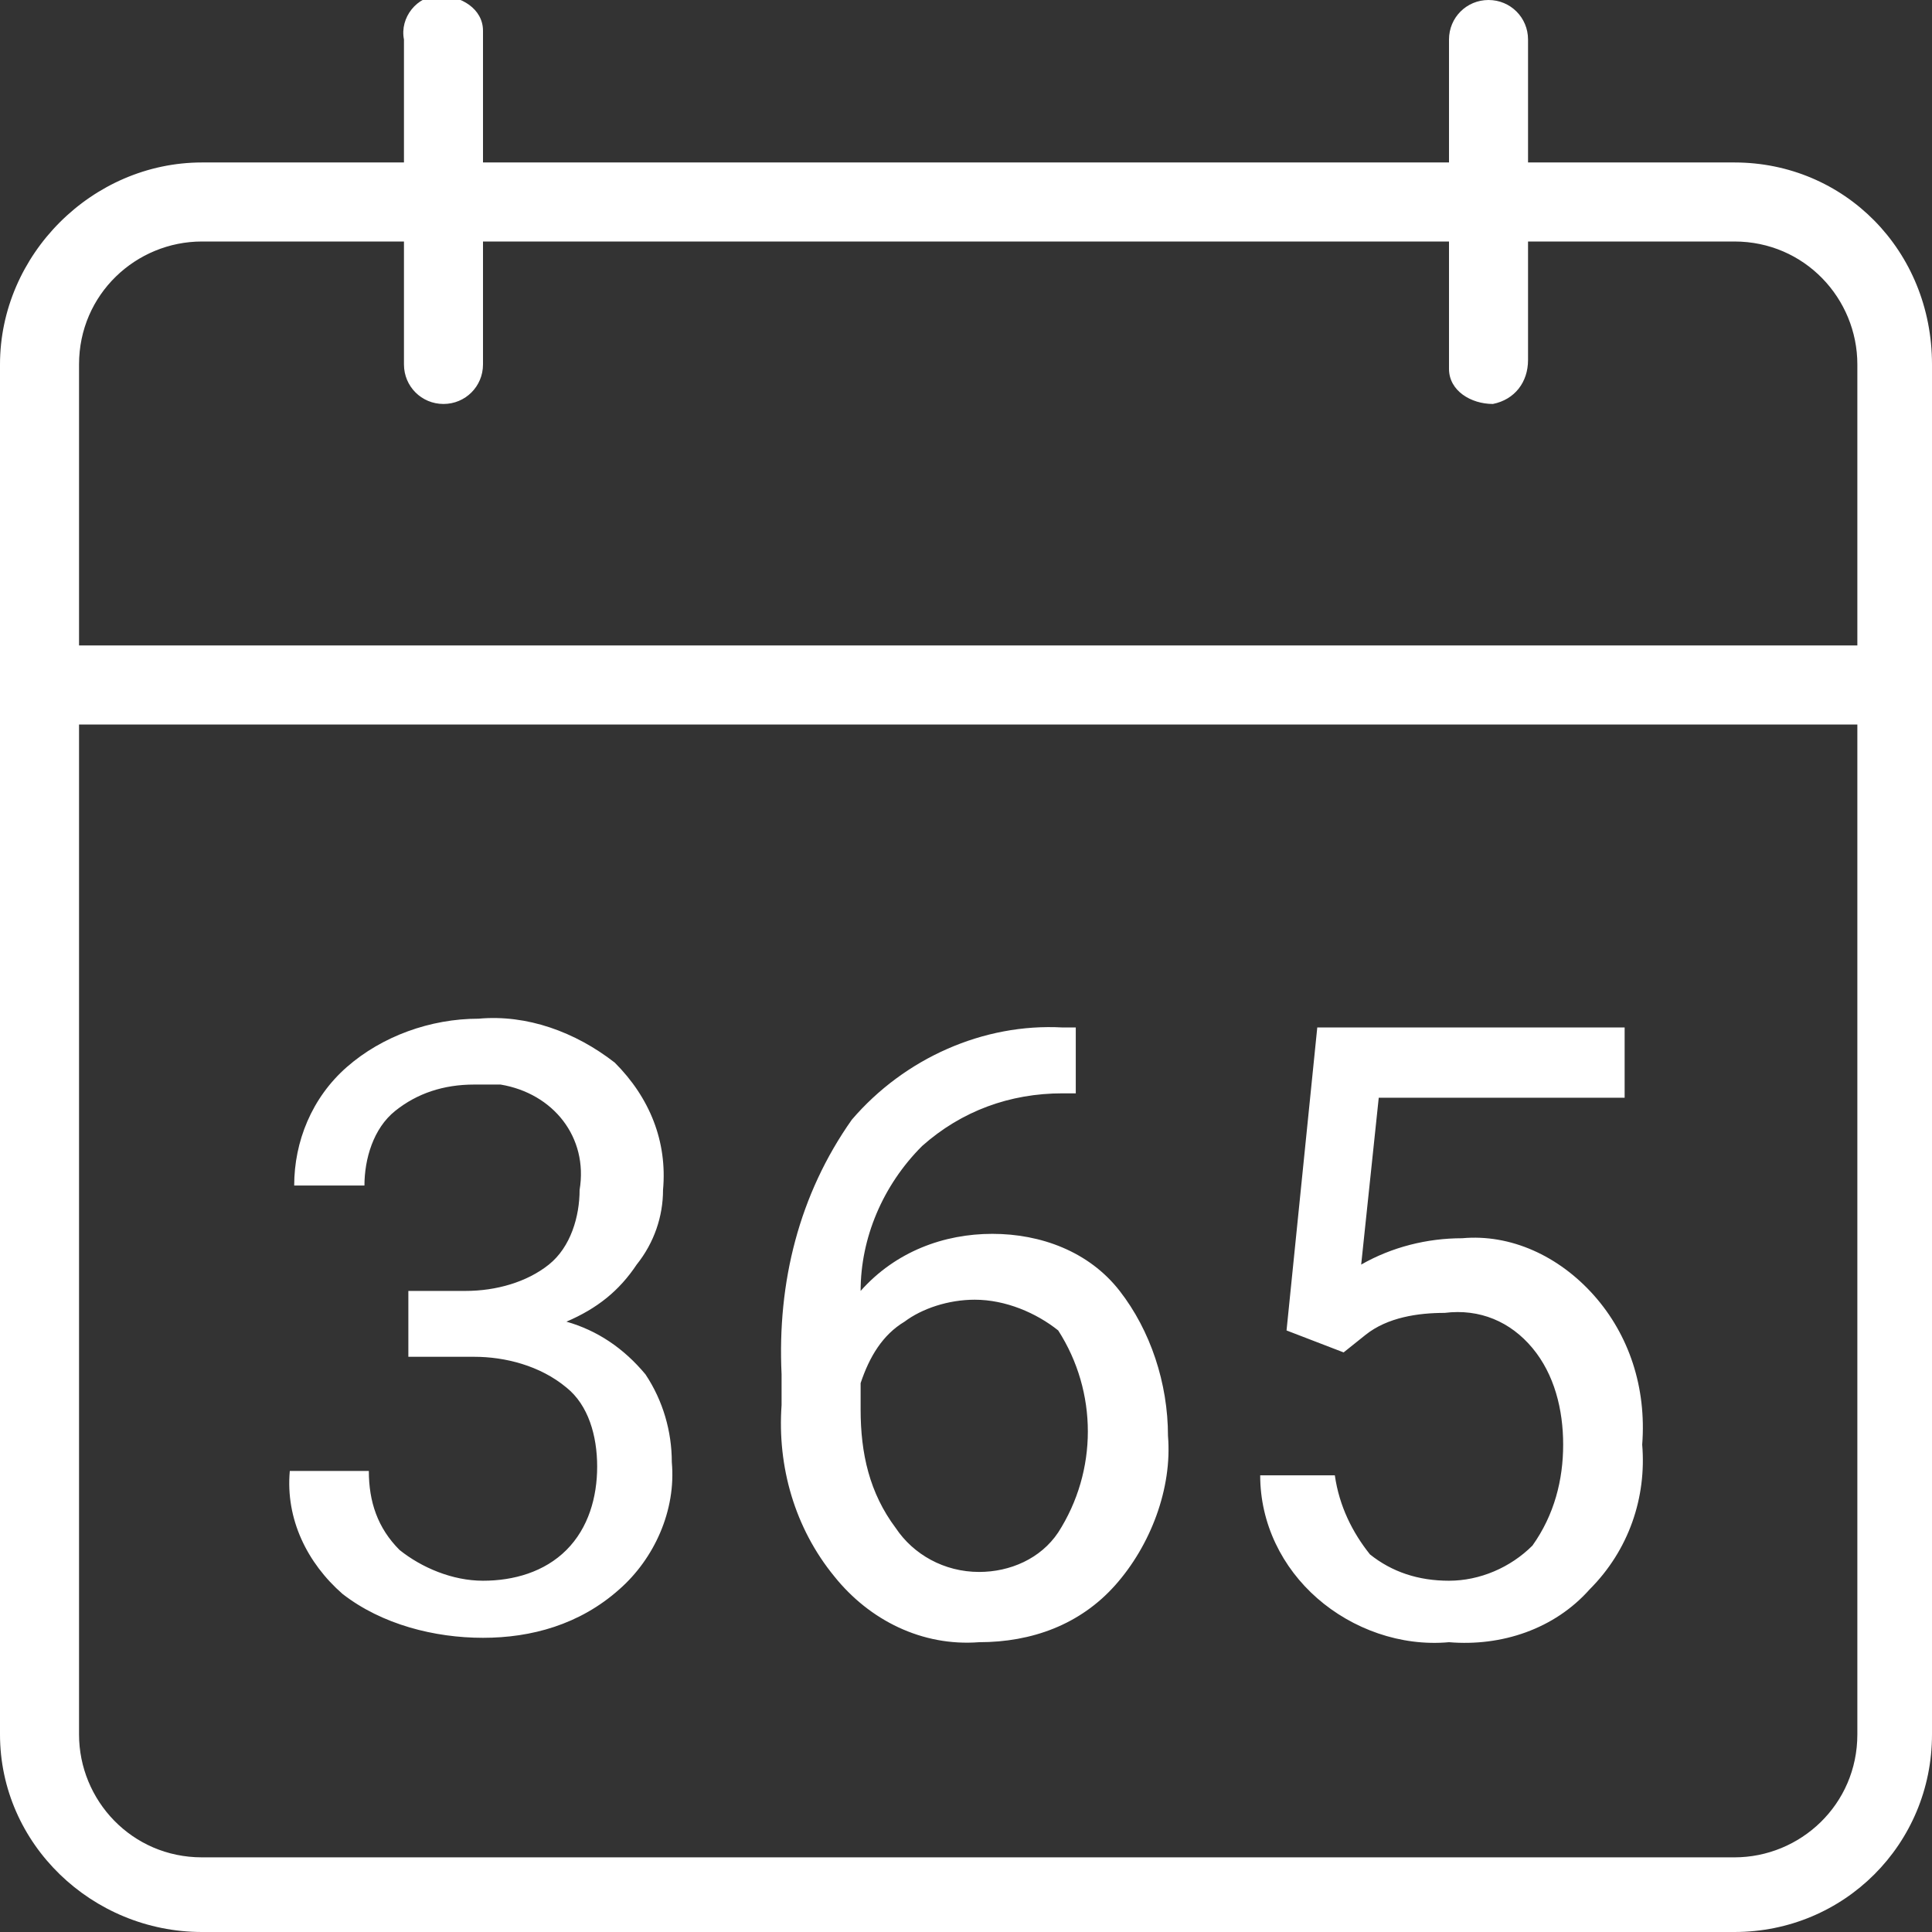
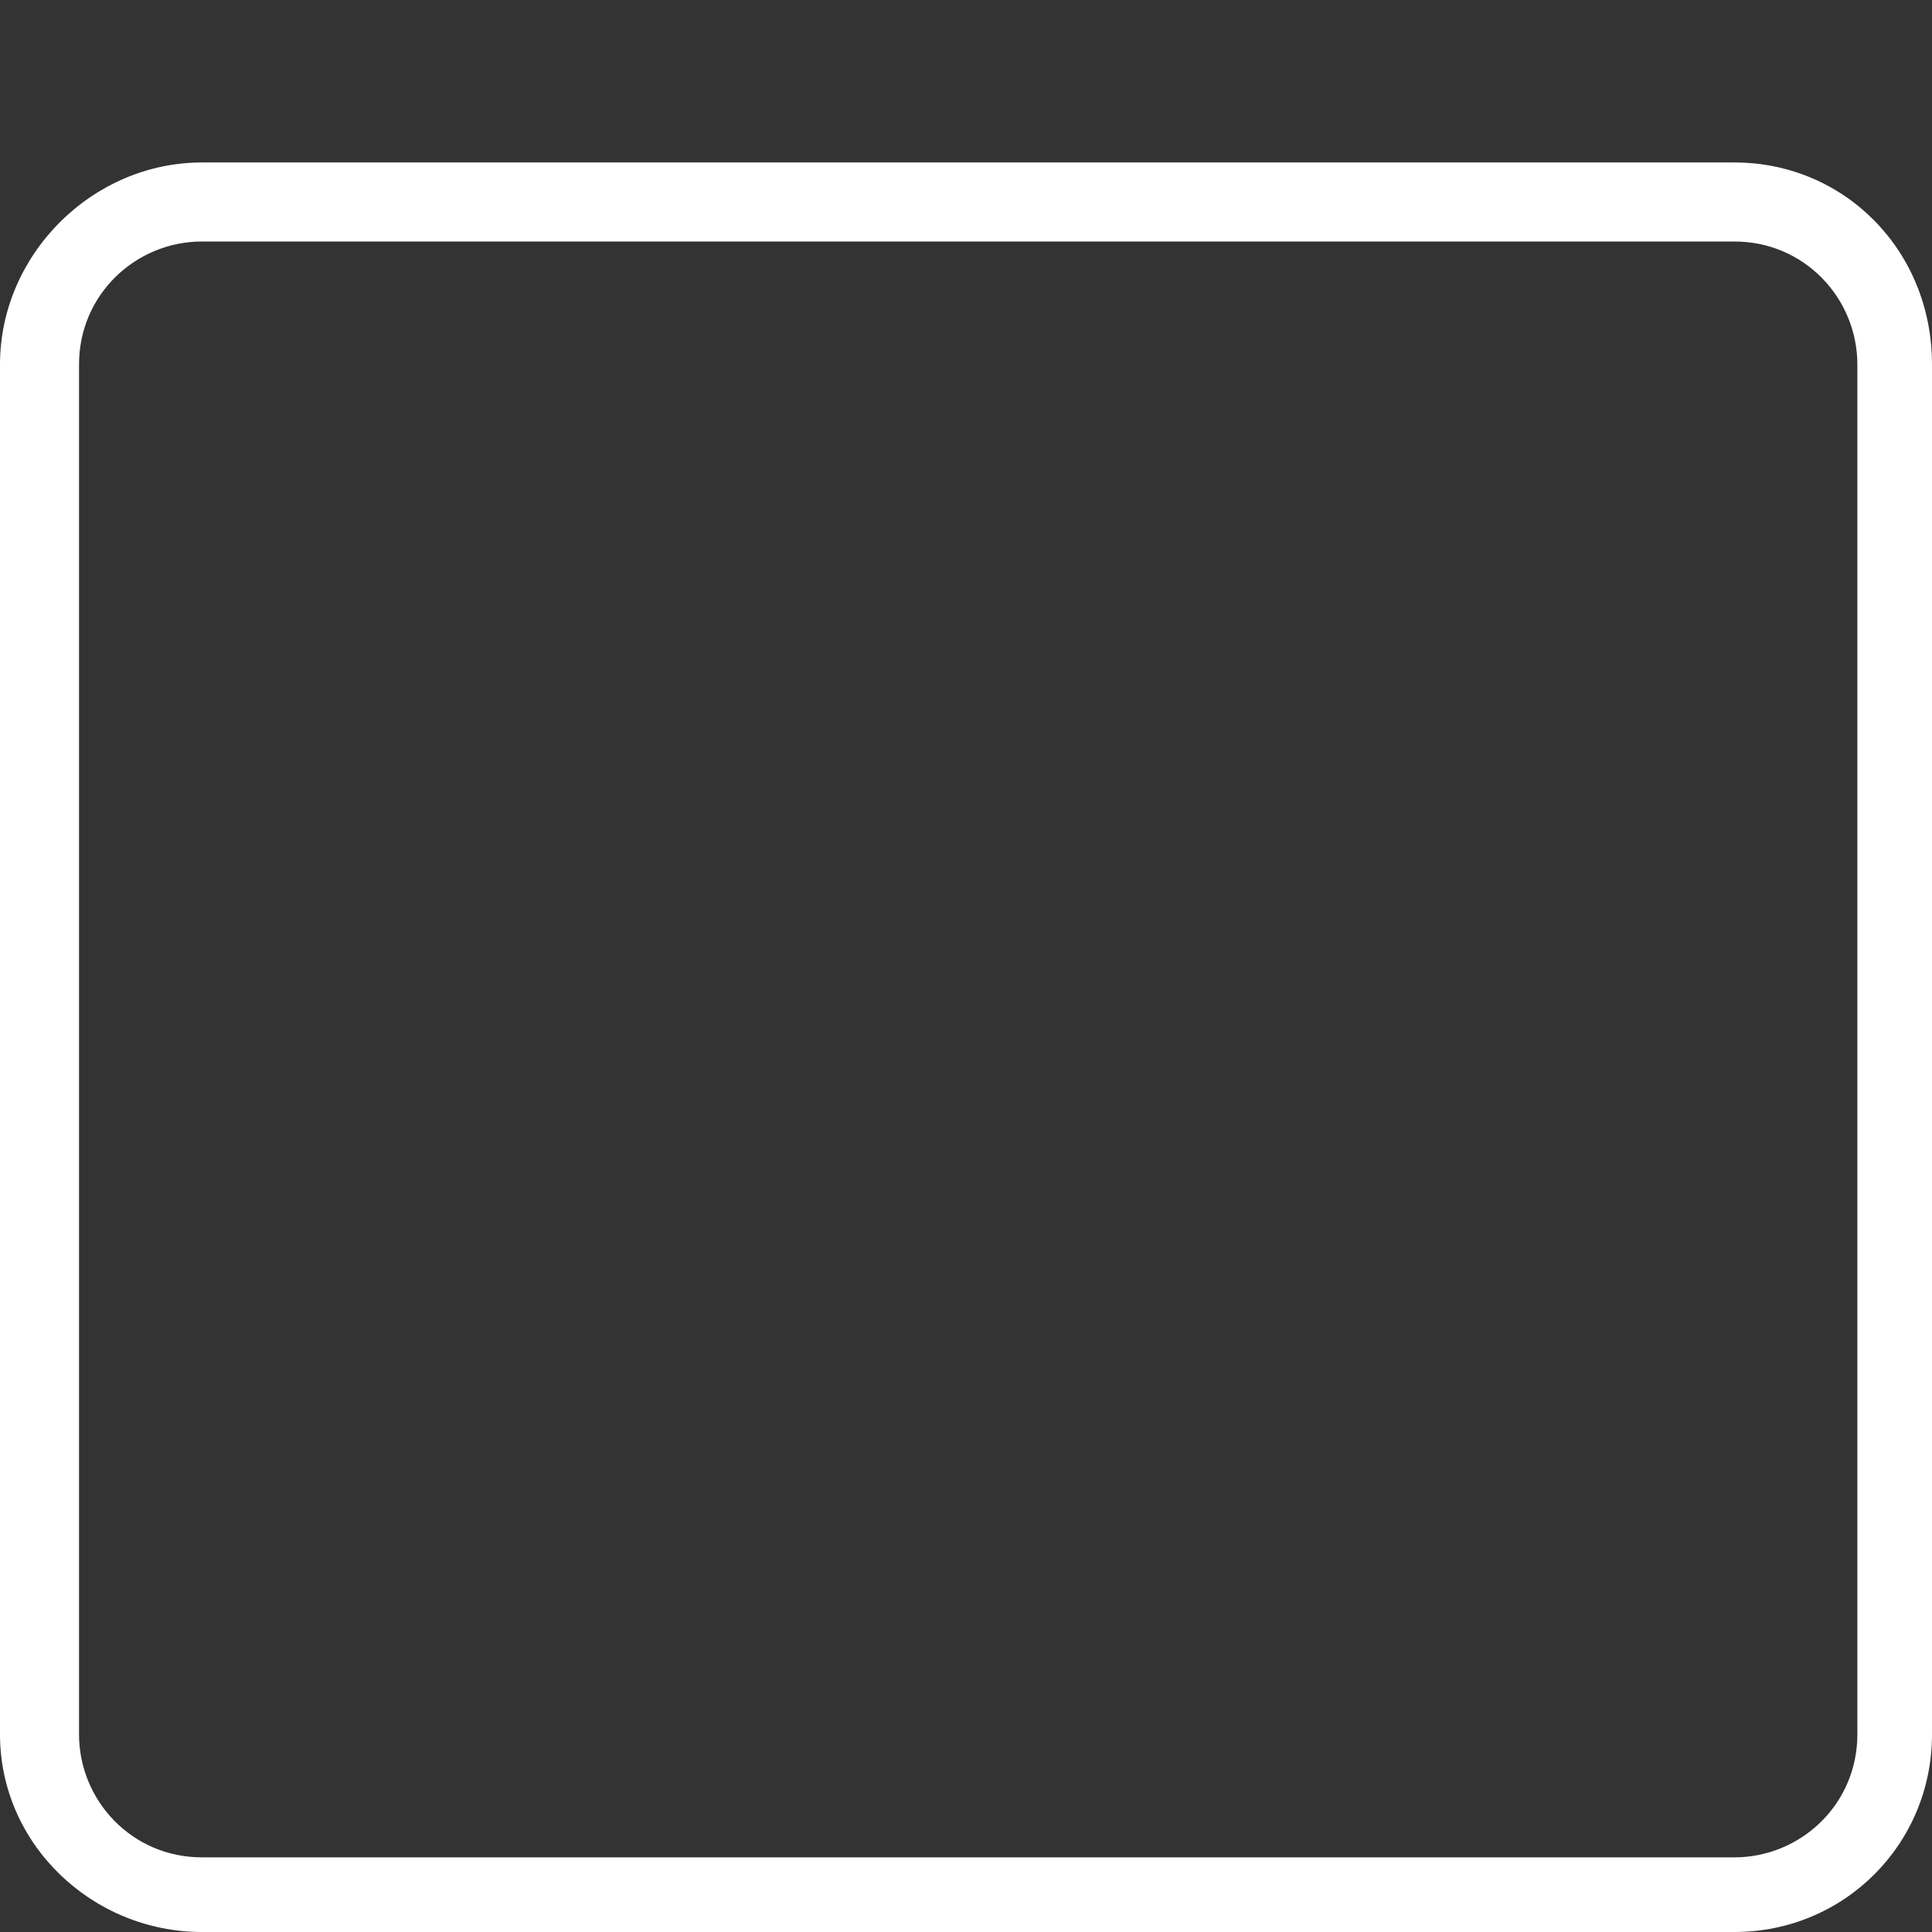
<svg xmlns="http://www.w3.org/2000/svg" id="Layer_1" viewBox="0 0 44 44">
  <rect x="0" y="0" width="44" height="44" fill="#333333" stroke="none" />
  <style>.st0{fill:#fff}</style>
  <g id="Layer_2_1_">
    <g id="Layer_1-2">
      <path class="st0" d="M39.5 44H4.6C2.1 44 0 42 0 39.5V8.3c0-2.5 2.1-4.6 4.6-4.6h34.9c2.5 0 4.5 2 4.5 4.6v31.2c0 2.5-2 4.5-4.5 4.5zM4.6 5.5c-1.5 0-2.8 1.2-2.8 2.8v31.2c0 1.5 1.2 2.8 2.8 2.8h34.9c1.5 0 2.8-1.2 2.8-2.8V8.3c0-1.5-1.2-2.8-2.8-2.8H4.6z" />
-       <path class="st0" d="M43.1 16.5H.9c-.5 0-.9-.4-.9-.9s.4-.9.9-.9h42.2c.5 0 .9.4.9.9s-.4.9-.9.9zm-33-7.3c-.5 0-.9-.4-.9-.9V.9c-.1-.5.3-1 .8-1s1 .3 1 .8v7.6c0 .5-.4.9-.9.9zm23.9 0c-.5 0-1-.3-1-.8V.9c0-.5.4-.9.9-.9s.9.4.9.9v7.3c0 .5-.3.9-.8 1zM9.3 29.4h1.3c.7 0 1.4-.2 1.9-.6s.7-1.1.7-1.7c.2-1.2-.6-2.2-1.8-2.4h-.6c-.7 0-1.3.2-1.8.6s-.7 1.1-.7 1.7H6.7c0-1 .4-2 1.2-2.7s1.9-1.1 3-1.1c1.1-.1 2.2.3 3.1 1 .8.8 1.2 1.8 1.1 2.9 0 .6-.2 1.2-.6 1.7-.4.6-.9 1-1.6 1.3.7.2 1.3.6 1.8 1.2.4.6.6 1.3.6 2 .1 1.1-.4 2.2-1.2 2.9-.9.8-2 1.1-3.1 1.1s-2.3-.3-3.2-1c-.8-.7-1.3-1.7-1.2-2.8h1.8c0 .7.2 1.3.7 1.8.5.4 1.2.7 1.9.7s1.4-.2 1.9-.7.7-1.2.7-1.9-.2-1.4-.7-1.8c-.6-.5-1.4-.7-2.1-.7H9.3v-1.5zm15.2-6v1.5h-.3c-1.2 0-2.3.4-3.2 1.2-.9.9-1.4 2.1-1.4 3.3.8-.9 1.9-1.3 3-1.3s2.2.4 2.9 1.3c.7.9 1.1 2.1 1.1 3.3.1 1.2-.4 2.5-1.2 3.4-.8.9-1.9 1.3-3.1 1.3-1.3.1-2.5-.5-3.3-1.5-.9-1.1-1.3-2.5-1.2-3.9v-.7c-.1-2.1.4-4.1 1.6-5.8 1.2-1.4 3-2.2 4.8-2.1h.3zm-2.3 6.2c-.6 0-1.2.2-1.6.5-.5.3-.8.8-1 1.4v.6c0 1 .2 1.9.8 2.7.4.6 1.1 1 1.9 1 .7 0 1.4-.3 1.8-.9.9-1.4.9-3.2 0-4.6-.5-.4-1.2-.7-1.9-.7zm7.1.7l.7-6.9h7V25h-5.6l-.4 3.8c.7-.4 1.5-.6 2.3-.6 1.1-.1 2.2.4 3 1.3s1.2 2.1 1.1 3.4c.1 1.2-.3 2.4-1.2 3.3-.8.9-2 1.3-3.2 1.2-1.1.1-2.2-.3-3-1s-1.3-1.7-1.3-2.8h1.7c.1.7.4 1.3.8 1.8.5.4 1.1.6 1.8.6s1.4-.3 1.9-.8c.5-.7.7-1.5.7-2.3s-.2-1.6-.7-2.2-1.2-.9-2-.8c-.6 0-1.3.1-1.8.5l-.5.4-1.3-.5z" />
    </g>
  </g>
</svg>